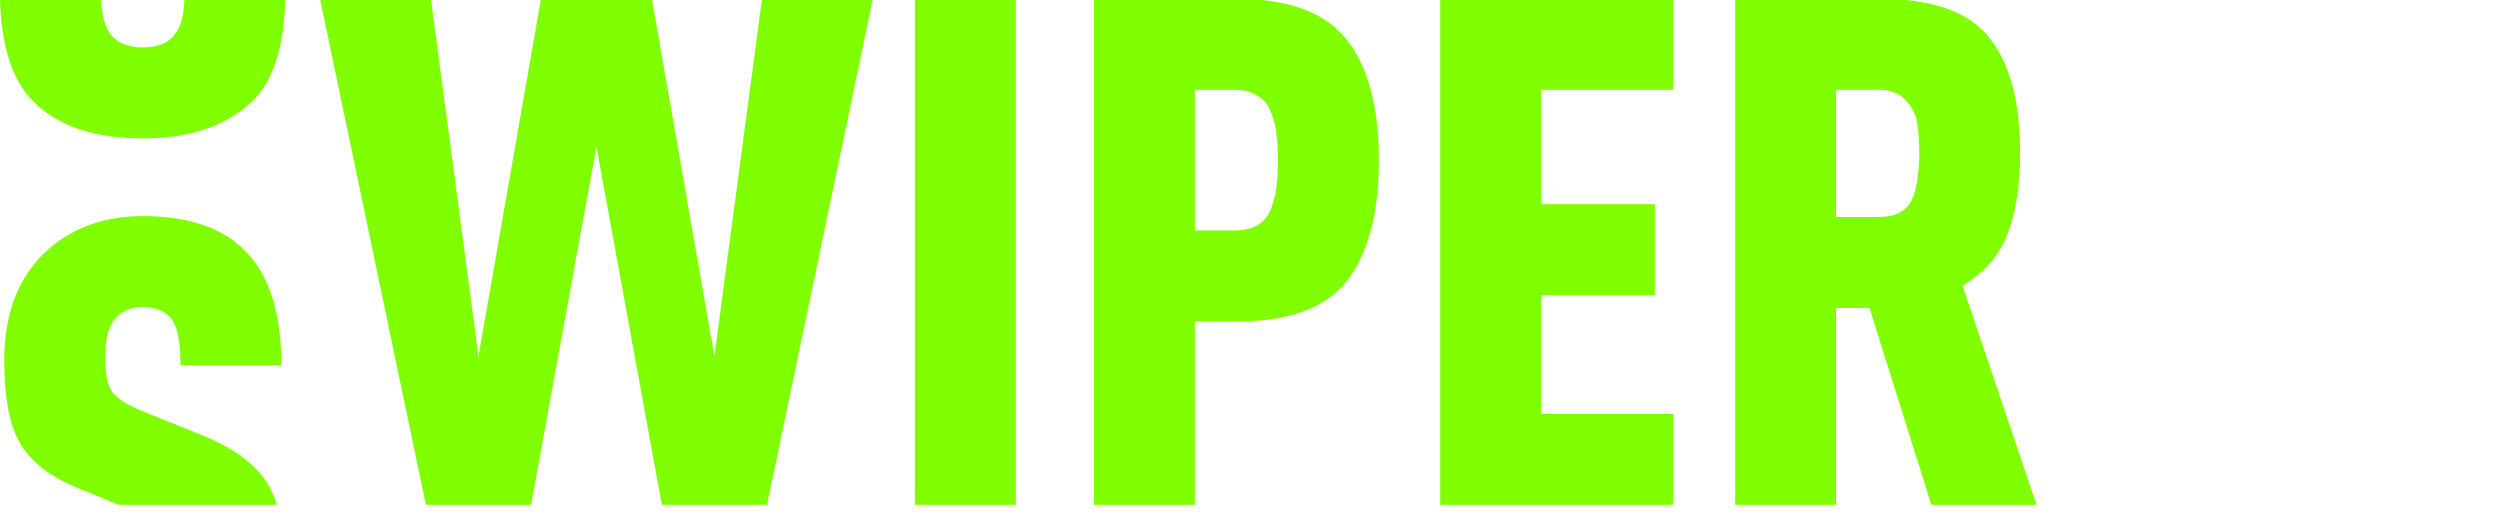
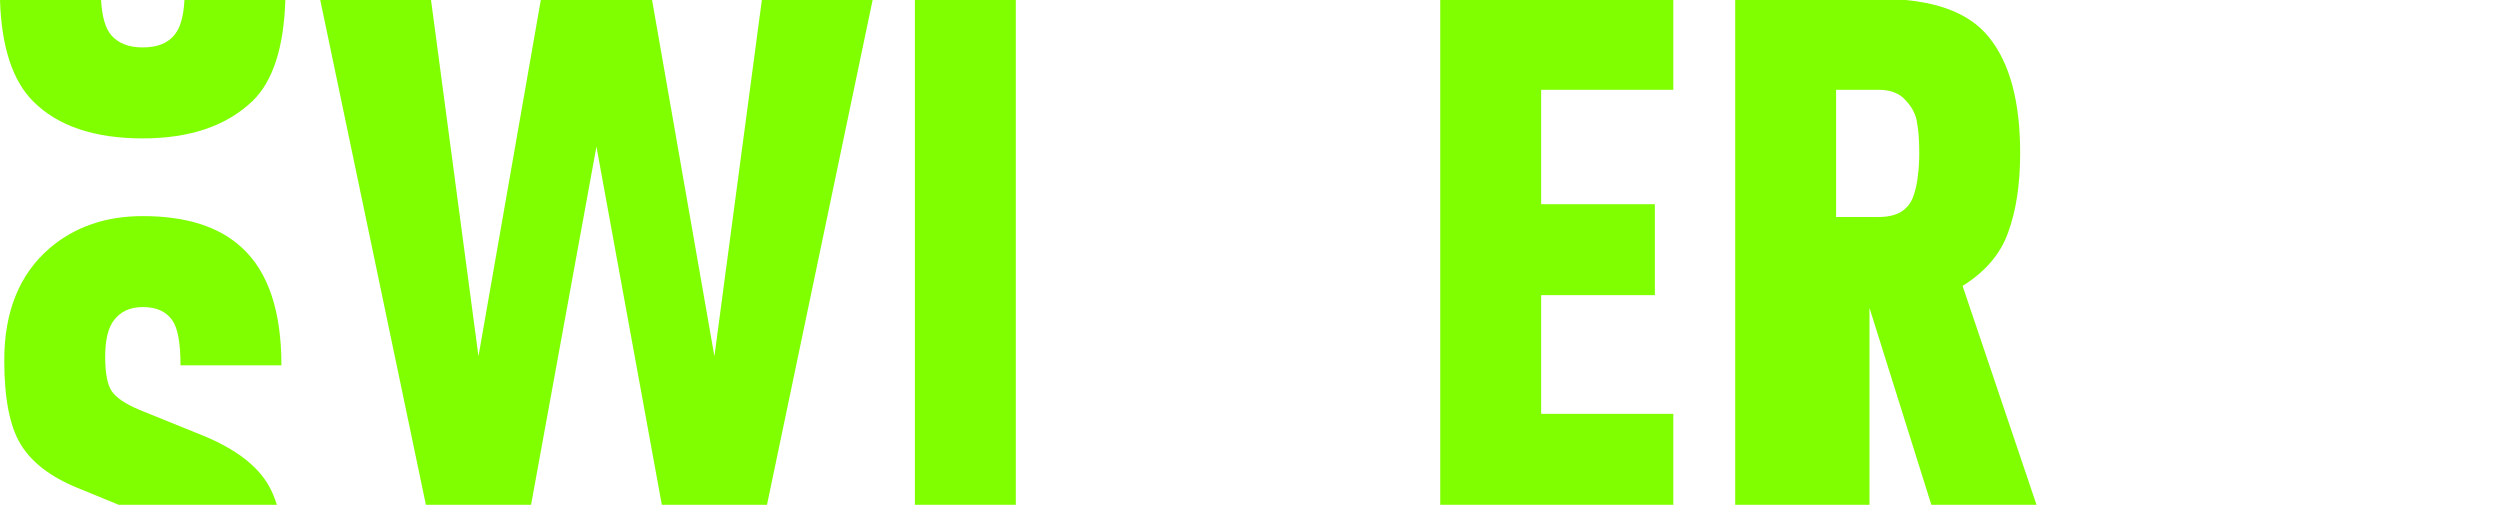
<svg xmlns="http://www.w3.org/2000/svg" width="139" height="29" viewBox="0 0 139 29" fill="none">
  <g clip-path="url(#clip0_86_112)">
-     <path d="M113.23 28.066H107.382L103.944 17.122H102.087V28.066H96.477V-0.066H104.497C107.421 -0.066 109.45 0.645 110.582 2.068C111.741 3.49 112.321 5.637 112.321 8.508C112.321 10.247 112.097 11.722 111.649 12.933C111.228 14.119 110.385 15.107 109.12 15.897L113.23 28.066ZM106.71 8.508C106.71 7.823 106.671 7.27 106.592 6.849C106.539 6.401 106.328 5.979 105.959 5.584C105.617 5.189 105.116 4.992 104.458 4.992H102.087V12.064H104.458C104.958 12.064 105.367 11.972 105.683 11.787C106.025 11.577 106.262 11.274 106.394 10.879C106.526 10.484 106.605 10.115 106.631 9.772C106.684 9.43 106.71 9.009 106.71 8.508Z" fill="#80FF00" />
+     <path d="M113.23 28.066H107.382L103.944 17.122V28.066H96.477V-0.066H104.497C107.421 -0.066 109.45 0.645 110.582 2.068C111.741 3.49 112.321 5.637 112.321 8.508C112.321 10.247 112.097 11.722 111.649 12.933C111.228 14.119 110.385 15.107 109.12 15.897L113.23 28.066ZM106.71 8.508C106.71 7.823 106.671 7.27 106.592 6.849C106.539 6.401 106.328 5.979 105.959 5.584C105.617 5.189 105.116 4.992 104.458 4.992H102.087V12.064H104.458C104.958 12.064 105.367 11.972 105.683 11.787C106.025 11.577 106.262 11.274 106.394 10.879C106.526 10.484 106.605 10.115 106.631 9.772C106.684 9.43 106.71 9.009 106.71 8.508Z" fill="#80FF00" />
    <path d="M93.037 28.066H80.077V-0.066H93.037V4.992H85.688V11.353H92.01V16.41H85.688V23.009H93.037V28.066Z" fill="#80FF00" />
-     <path d="M74.889 2.226C76.075 3.727 76.667 5.953 76.667 8.903C76.667 11.853 76.075 14.092 74.889 15.62C73.704 17.122 71.663 17.872 68.765 17.872H66.434V28.066H60.823V-0.066H68.765C71.663 -0.066 73.704 0.698 74.889 2.226ZM70.978 10.326C71.03 9.957 71.057 9.483 71.057 8.903C71.057 8.324 71.03 7.863 70.978 7.52C70.951 7.151 70.859 6.756 70.701 6.335C70.57 5.887 70.319 5.558 69.95 5.347C69.608 5.11 69.16 4.992 68.607 4.992H66.434V12.815H68.607C69.16 12.815 69.608 12.71 69.95 12.499C70.319 12.262 70.57 11.932 70.701 11.511C70.859 11.063 70.951 10.668 70.978 10.326Z" fill="#80FF00" />
    <path d="M56.479 28.066H50.868V-0.066H56.479V28.066Z" fill="#80FF00" />
    <path d="M48.532 -0.066L42.645 28.066H36.797L33.162 8.152L29.527 28.066H23.679L17.792 -0.066H23.956L26.603 19.808L30.08 -0.066H36.244L39.721 19.808L42.368 -0.066H48.532Z" fill="#80FF00" />
    <path fill-rule="evenodd" clip-rule="evenodd" d="M0.009 32.999V32.403H0C0 32.606 0.003 32.804 0.009 32.999ZM6.598 28.066H15.393C15.265 27.651 15.113 27.293 14.935 26.99C14.303 25.883 13.091 24.961 11.3 24.224L7.784 22.801C6.967 22.459 6.44 22.103 6.203 21.735C5.966 21.366 5.848 20.734 5.848 19.838C5.848 18.916 6.006 18.244 6.322 17.823C6.691 17.322 7.231 17.072 7.942 17.072C8.679 17.072 9.219 17.309 9.562 17.783C9.878 18.205 10.036 19.048 10.036 20.312H15.647C15.647 17.309 14.922 15.136 13.473 13.793C12.209 12.607 10.365 12.015 7.942 12.015C5.887 12.015 4.162 12.607 2.766 13.793C1.08 15.242 0.237 17.322 0.237 20.036C0.237 22.143 0.54 23.697 1.146 24.698C1.752 25.699 2.792 26.502 4.267 27.108L6.598 28.066Z" fill="#80FF00" />
    <path fill-rule="evenodd" clip-rule="evenodd" d="M0 0C0.081 2.609 0.697 4.489 1.848 5.64C3.218 7.01 5.246 7.695 7.933 7.695C10.567 7.695 12.608 6.997 14.057 5.601C15.18 4.503 15.782 2.636 15.865 0H10.254C10.21 0.897 10.029 1.54 9.711 1.926C9.342 2.4 8.749 2.637 7.933 2.637C7.169 2.637 6.589 2.414 6.194 1.966C5.865 1.593 5.673 0.938 5.618 0H0Z" fill="#80FF00" />
  </g>
  <defs>
    <clipPath id="clip0_86_112">
      <rect width="139" height="29" fill="white" />
    </clipPath>
  </defs>
</svg>